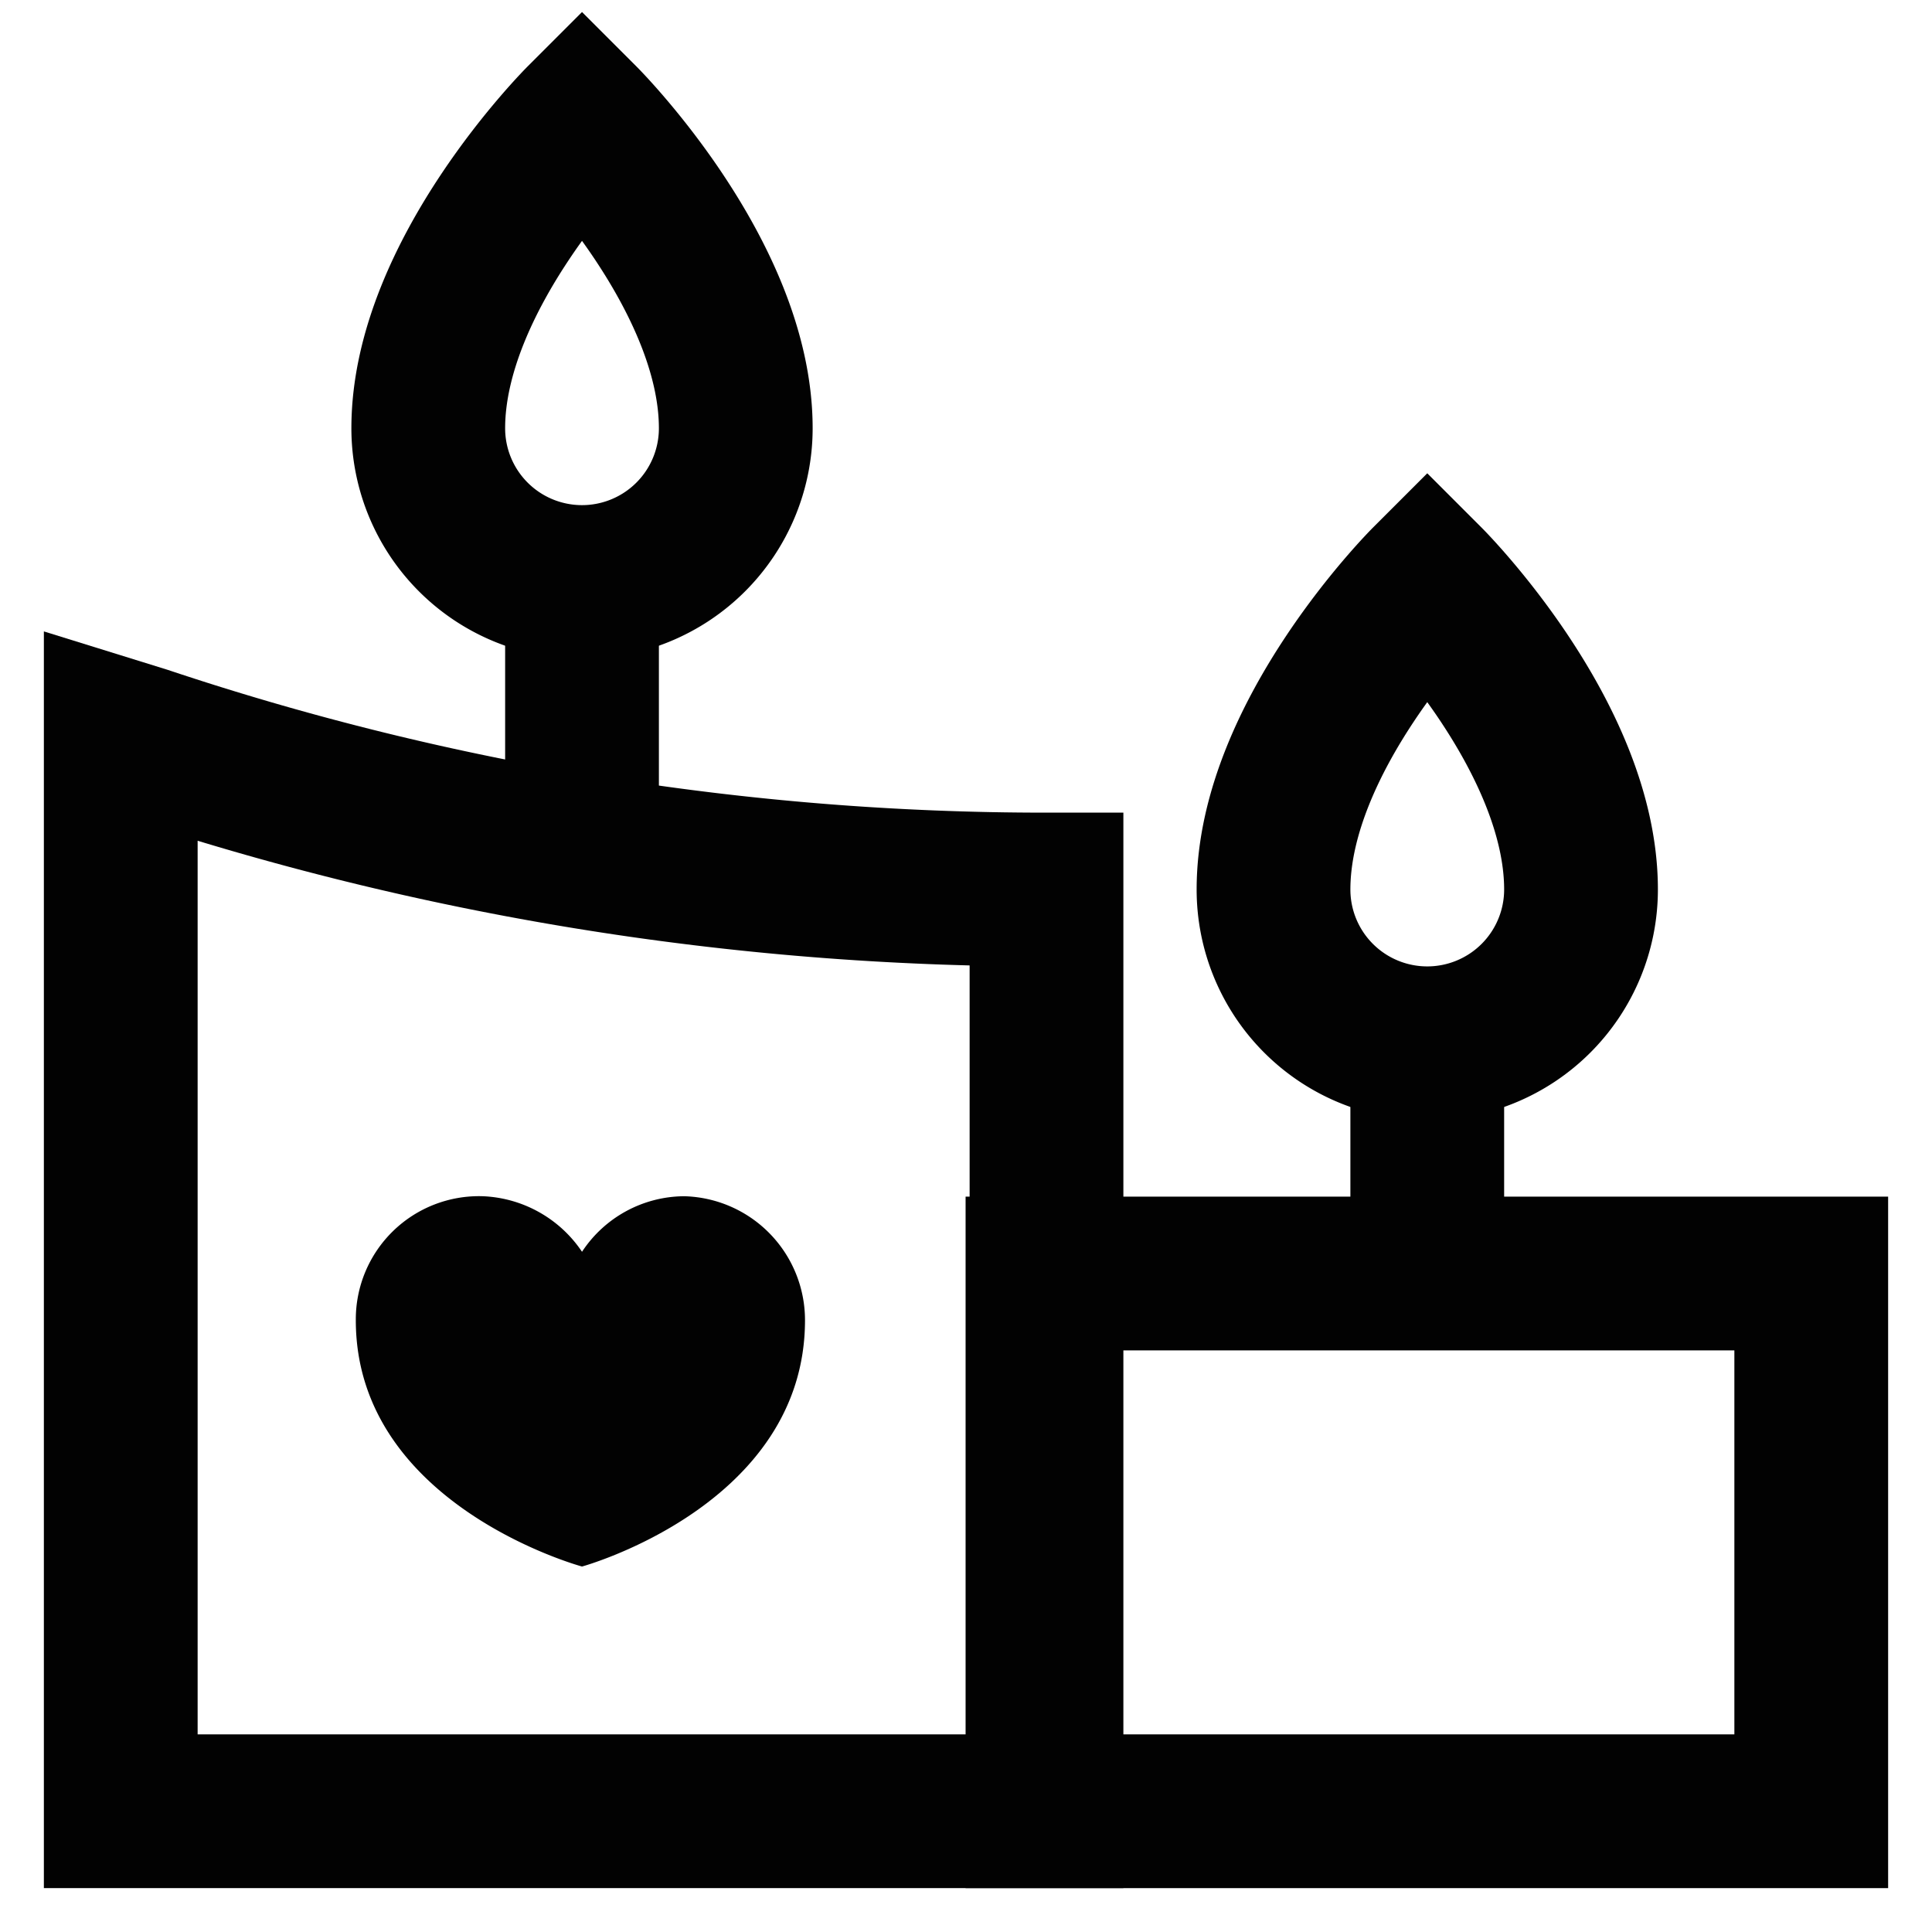
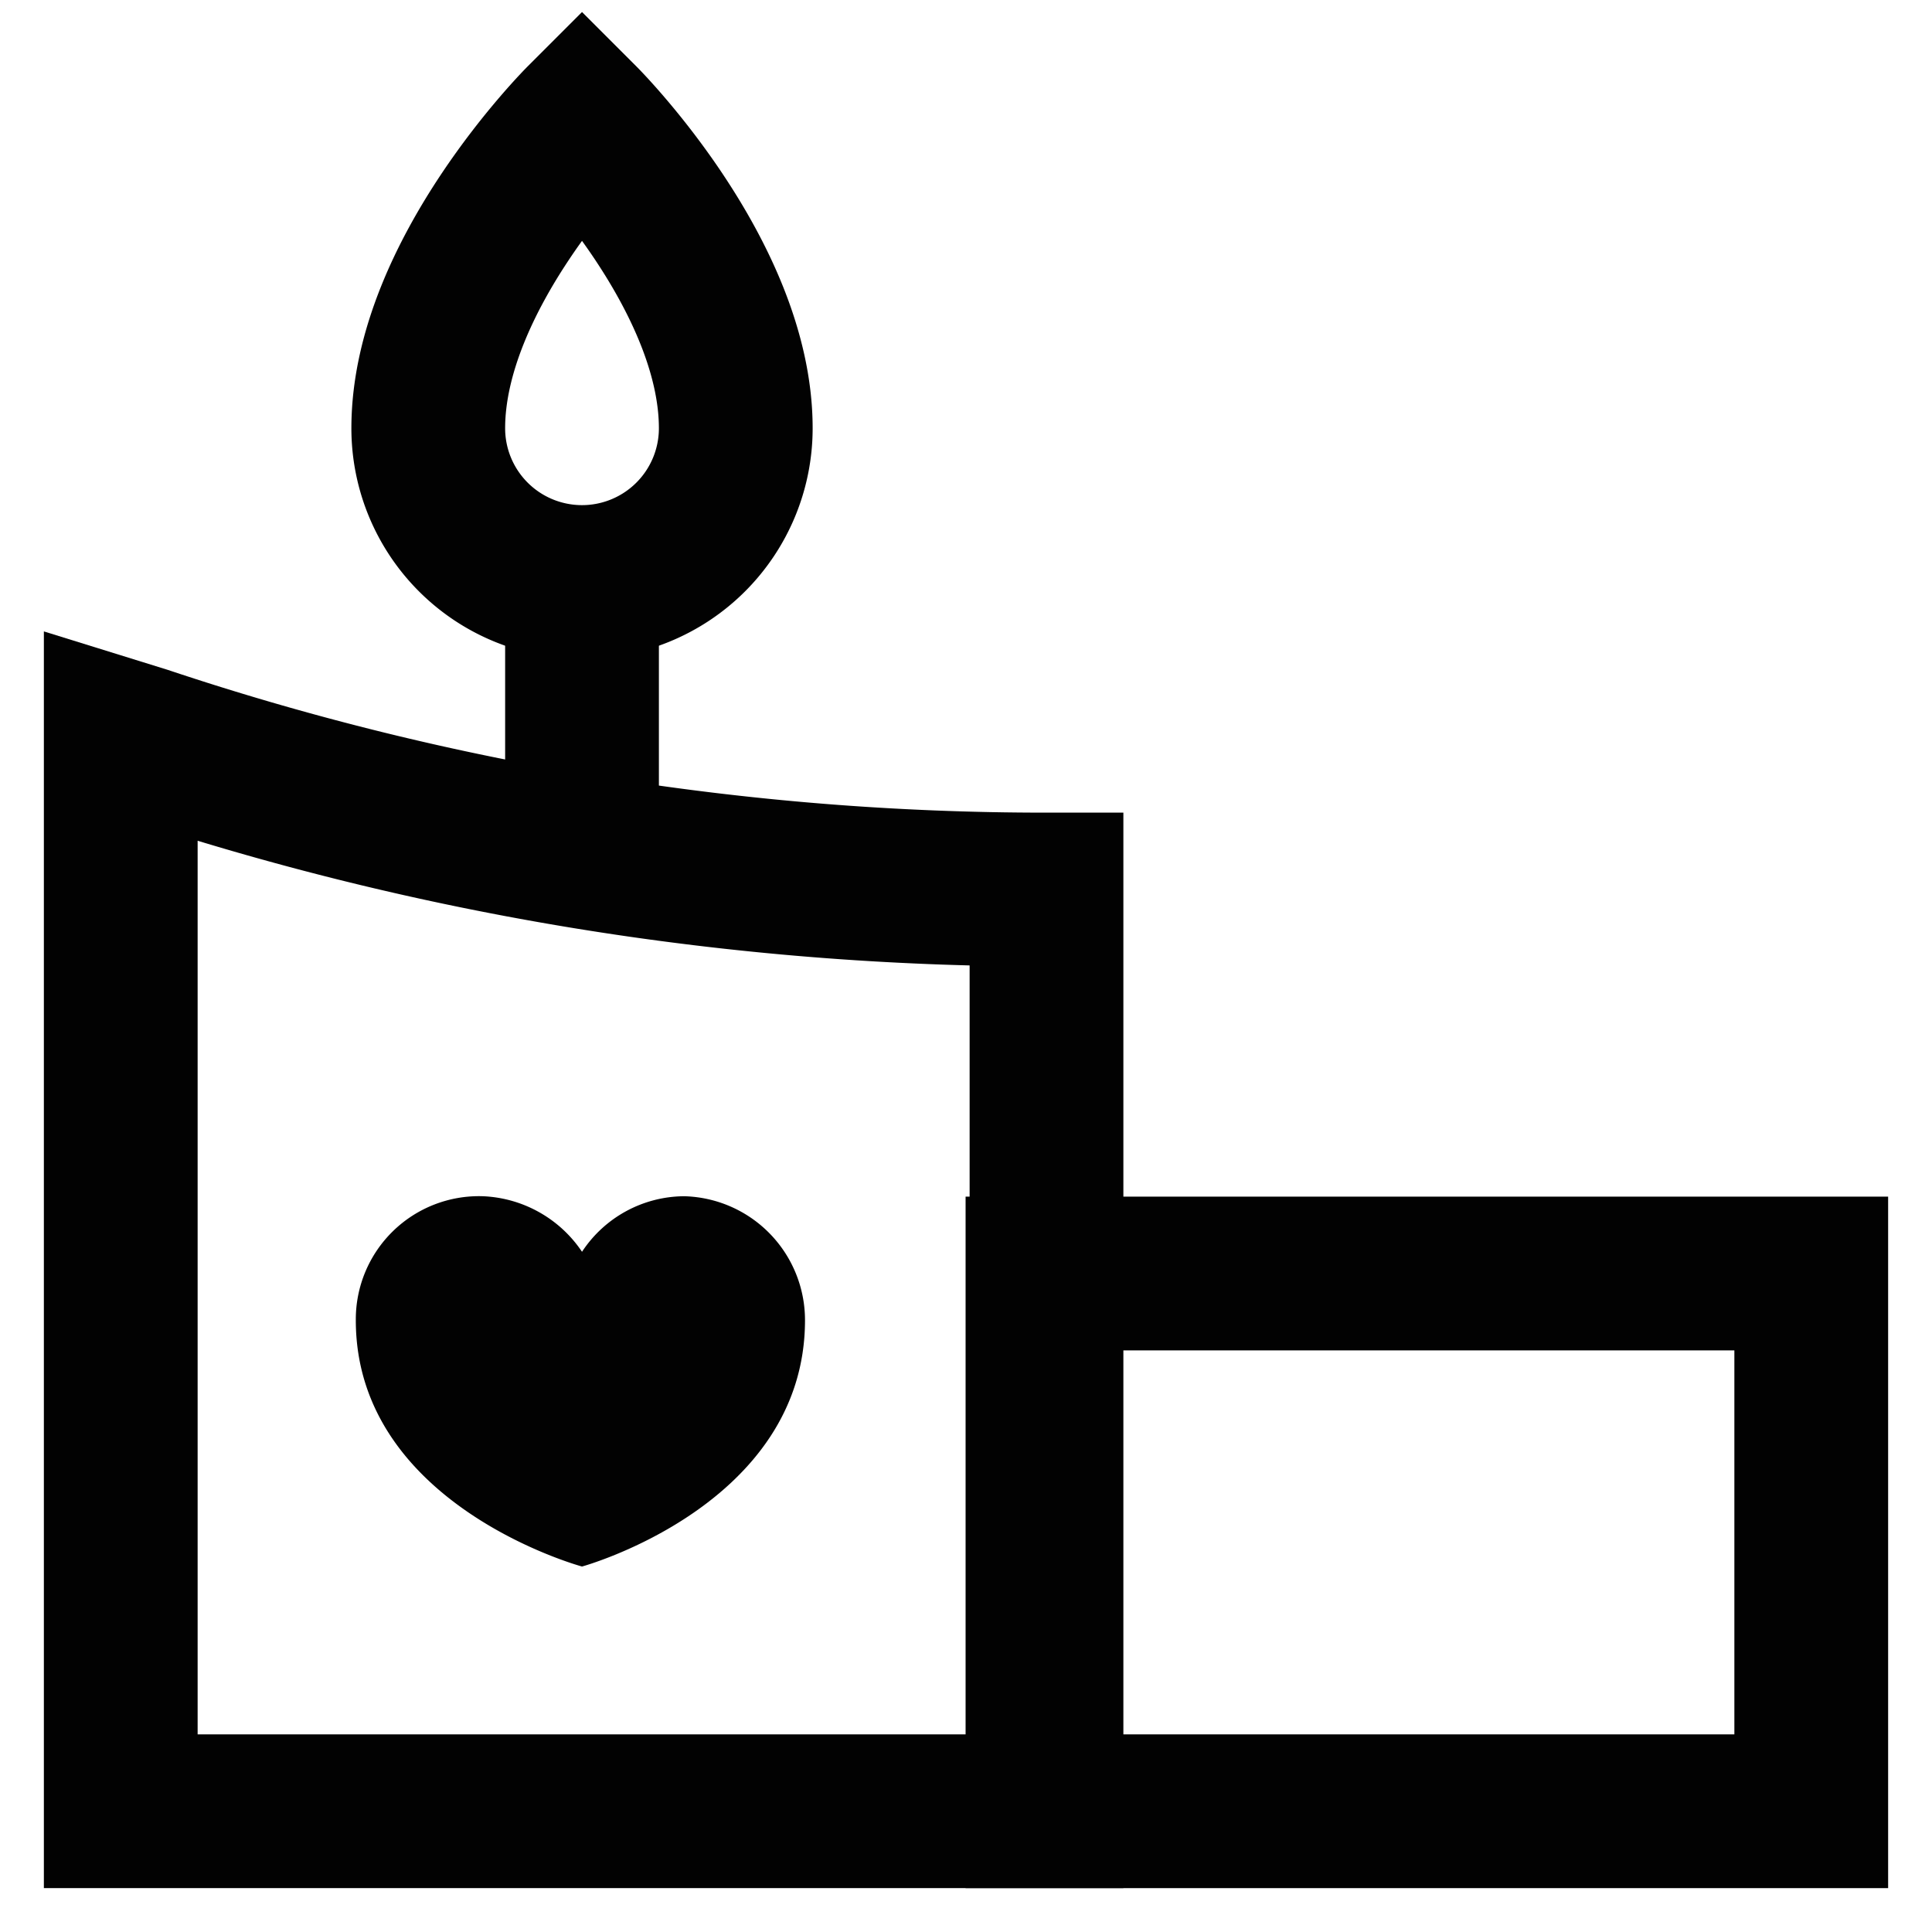
<svg xmlns="http://www.w3.org/2000/svg" width="800px" height="800px" viewBox="0 0 24 24" id="Layer_1" data-name="Layer 1">
  <defs>
    <style>.cls-1{fill:none;stroke:#020202;stroke-miterlimit:10;stroke-width:1.91px;}.cls-2{fill:#020202;}</style>
  </defs>
  <path class="cls-1" d="M13,22.5H1.5V9.14l.29.09A35.31,35.31,0,0,0,13,11.05h0Z" />
  <rect class="cls-1" x="12.95" y="15.82" width="9.55" height="6.68" />
  <path class="cls-1" d="M9.14,5.32a1.91,1.91,0,0,1-3.82,0c0-1.91,1.91-3.82,1.91-3.82S9.14,3.41,9.14,5.32Z" />
-   <path class="cls-1" d="M19.64,11.05a1.91,1.91,0,0,1-3.82,0c0-1.91,1.91-3.82,1.91-3.82S19.64,9.14,19.64,11.05Z" />
  <line class="cls-1" x1="7.23" y1="7.23" x2="7.23" y2="10.09" />
-   <line class="cls-1" x1="17.73" y1="12.95" x2="17.73" y2="15.82" />
  <path class="cls-2" d="M8.5,14.86a1.53,1.53,0,0,0-1.27.69A1.56,1.56,0,0,0,6,14.86,1.53,1.53,0,0,0,4.42,16.4c0,2.3,2.81,3.06,2.81,3.06S10,18.7,10,16.4A1.54,1.54,0,0,0,8.5,14.86Z" />
</svg>